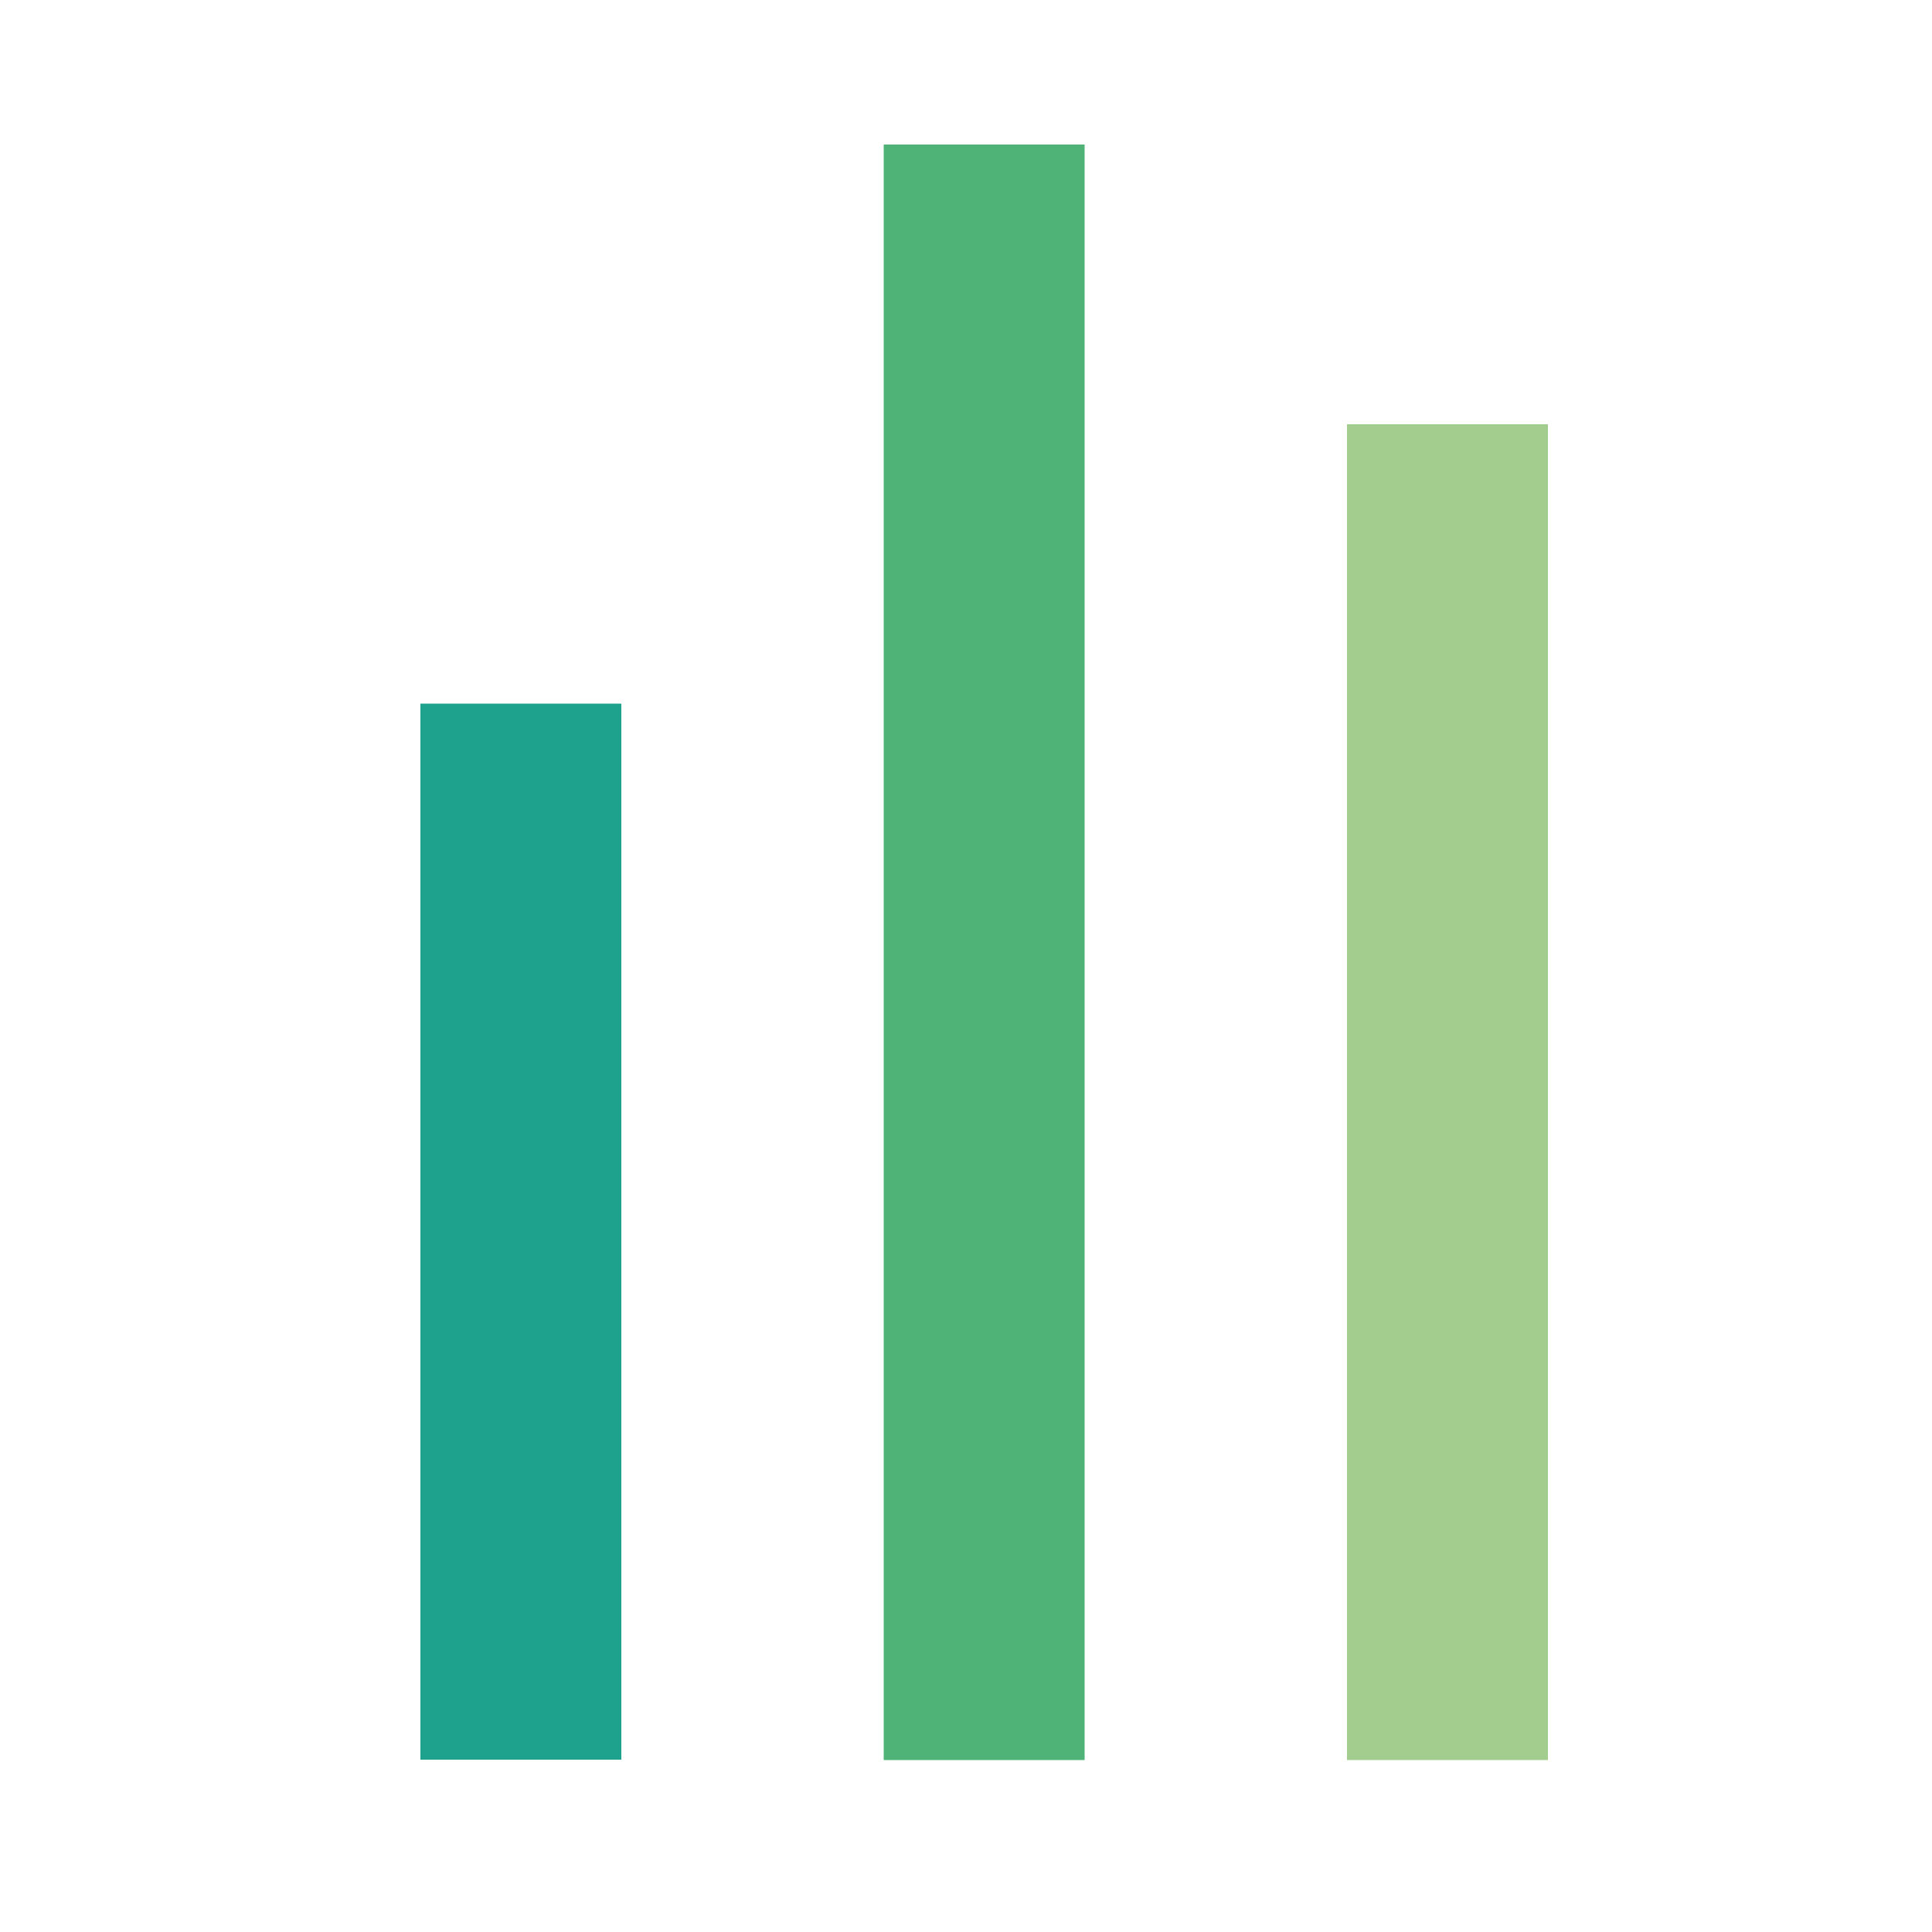
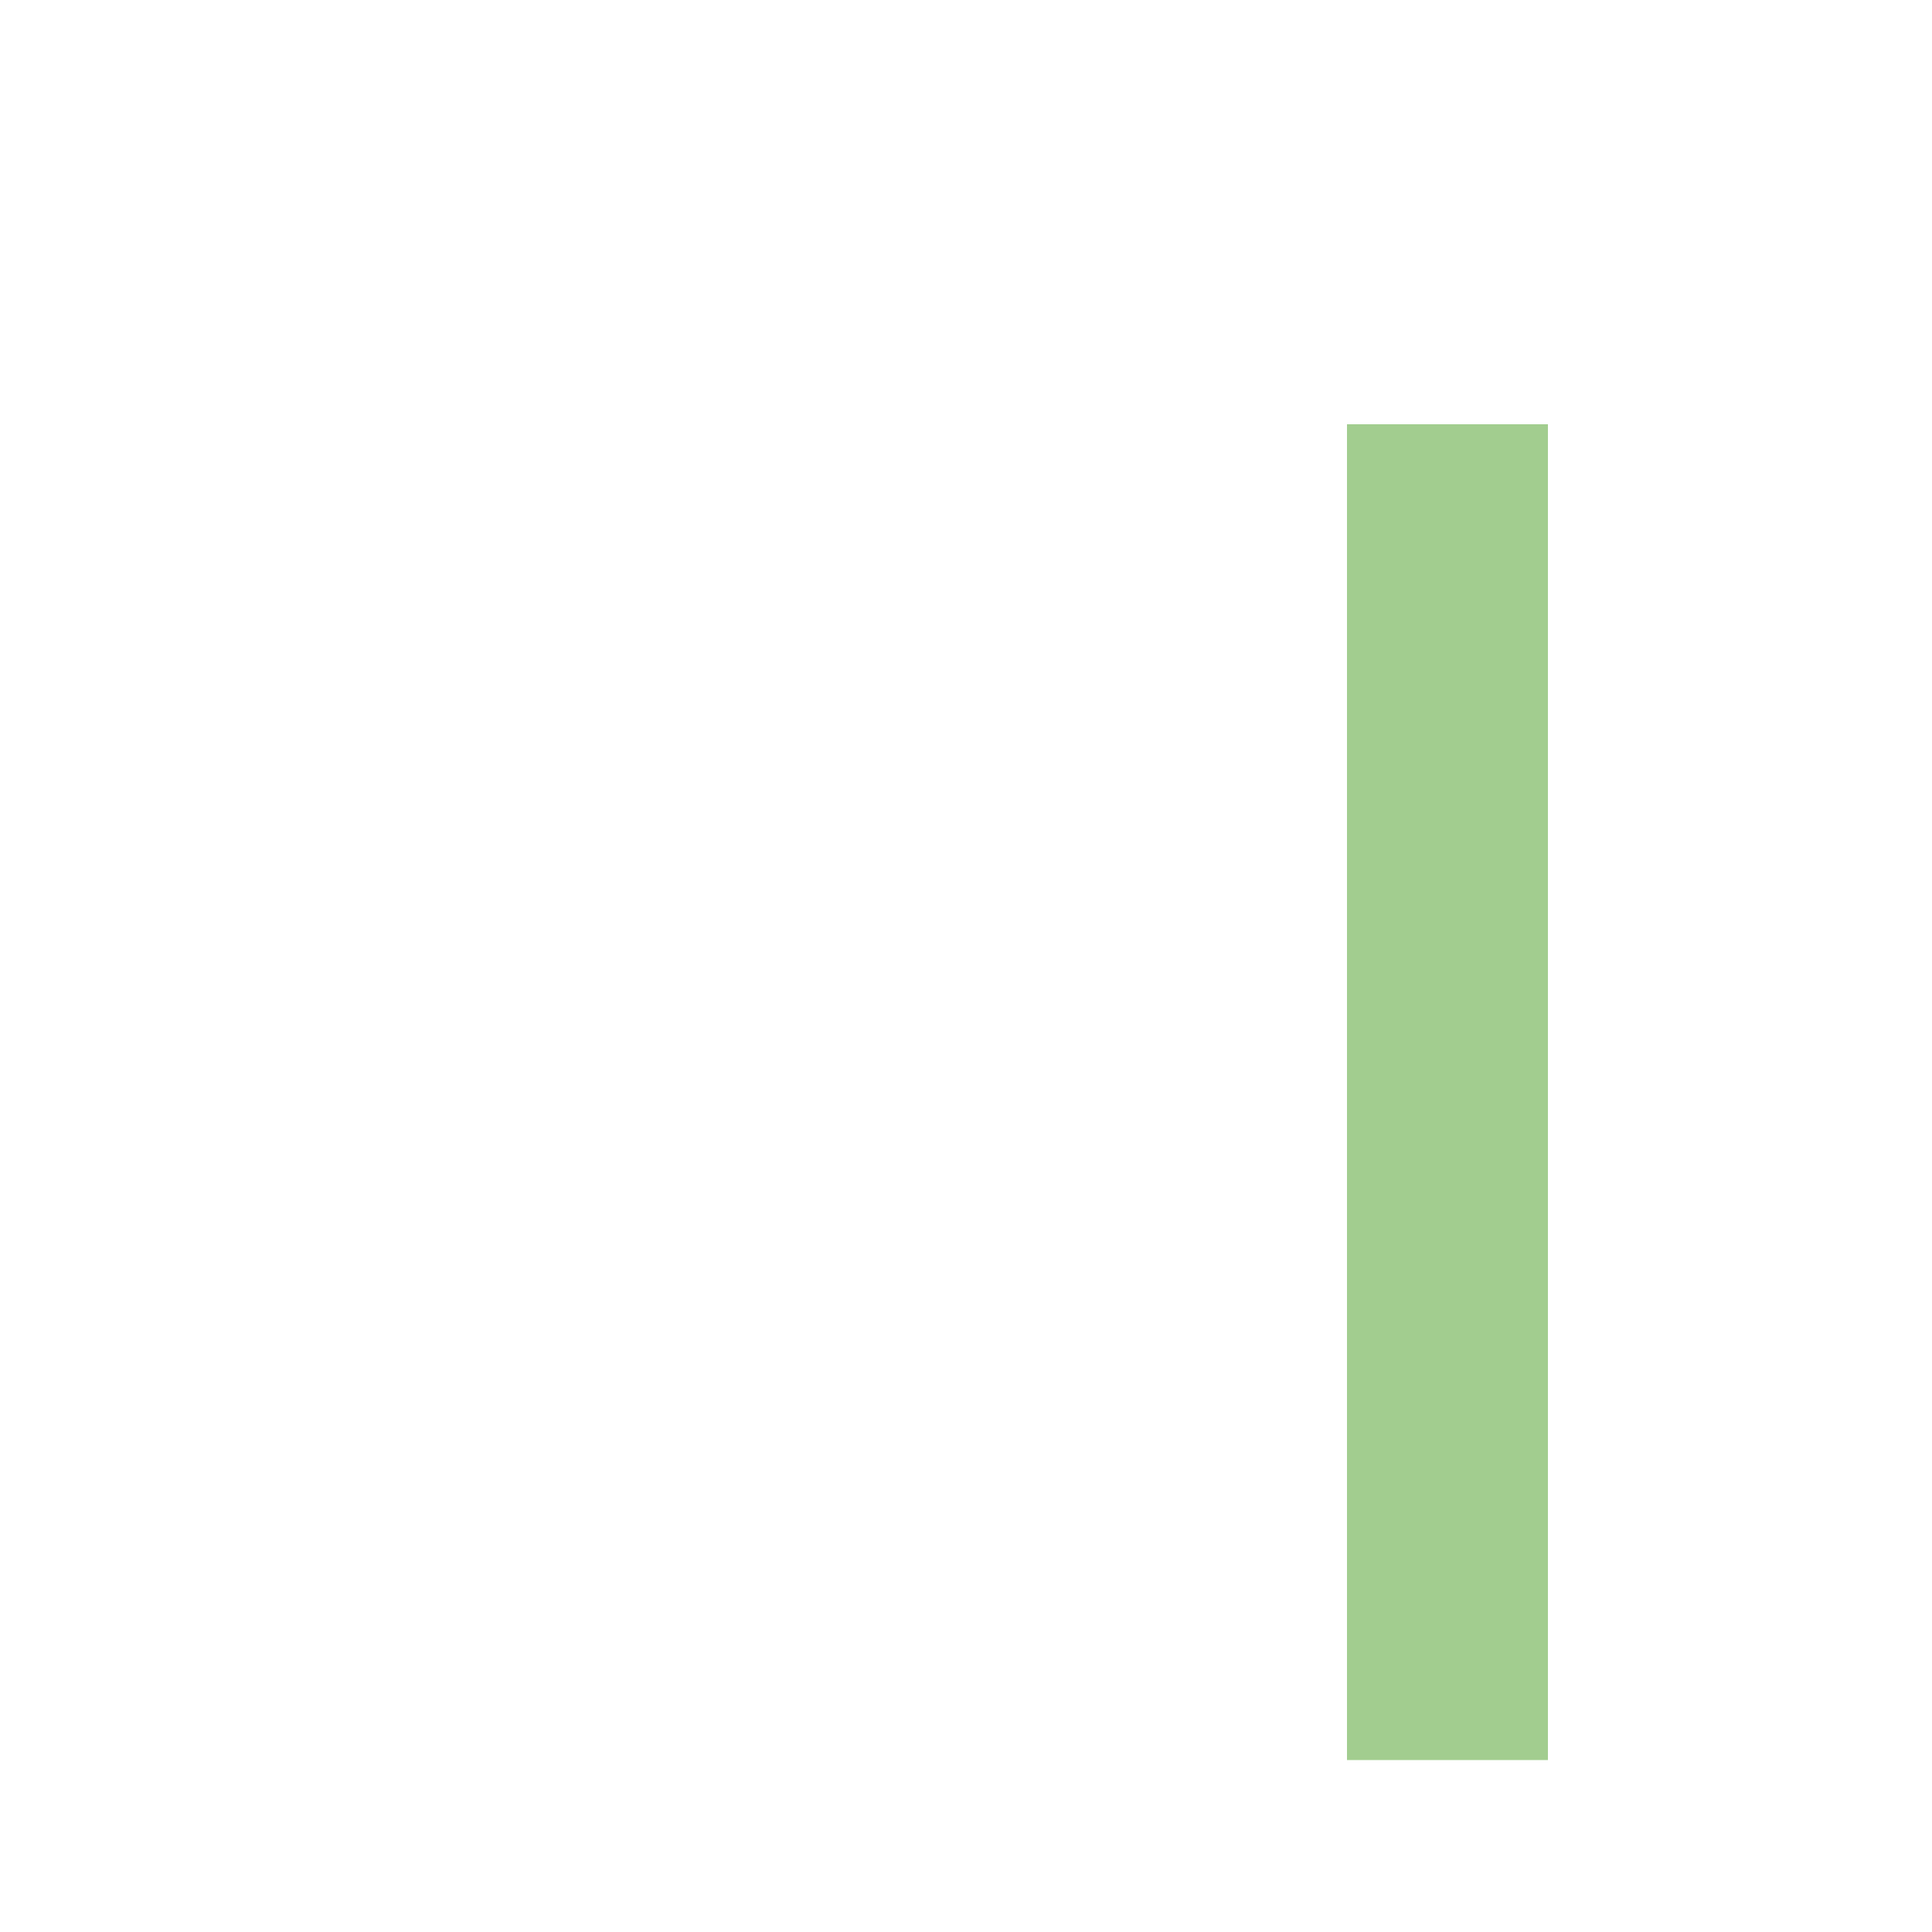
<svg xmlns="http://www.w3.org/2000/svg" id="Ebene_1" version="1.1" viewBox="0 0 50 50">
  <defs>
    <style>
      .st0 {
        fill: #a2cd8f;
      }

      .st0, .st1, .st2 {
        fill-rule: evenodd;
      }

      .st1 {
        fill: #1ea28e;
      }

      .st2 {
        fill: #4fb378;
      }
    </style>
  </defs>
  <path class="st0" d="M34.86,10.98h5.2v34.57h-5.2V10.98Z" />
-   <path class="st2" d="M22.87,3.74h5.2v41.81h-5.2V3.74Z" />
-   <path class="st1" d="M10.88,18.21h5.2v27.33h-5.2v-27.33Z" />
</svg>